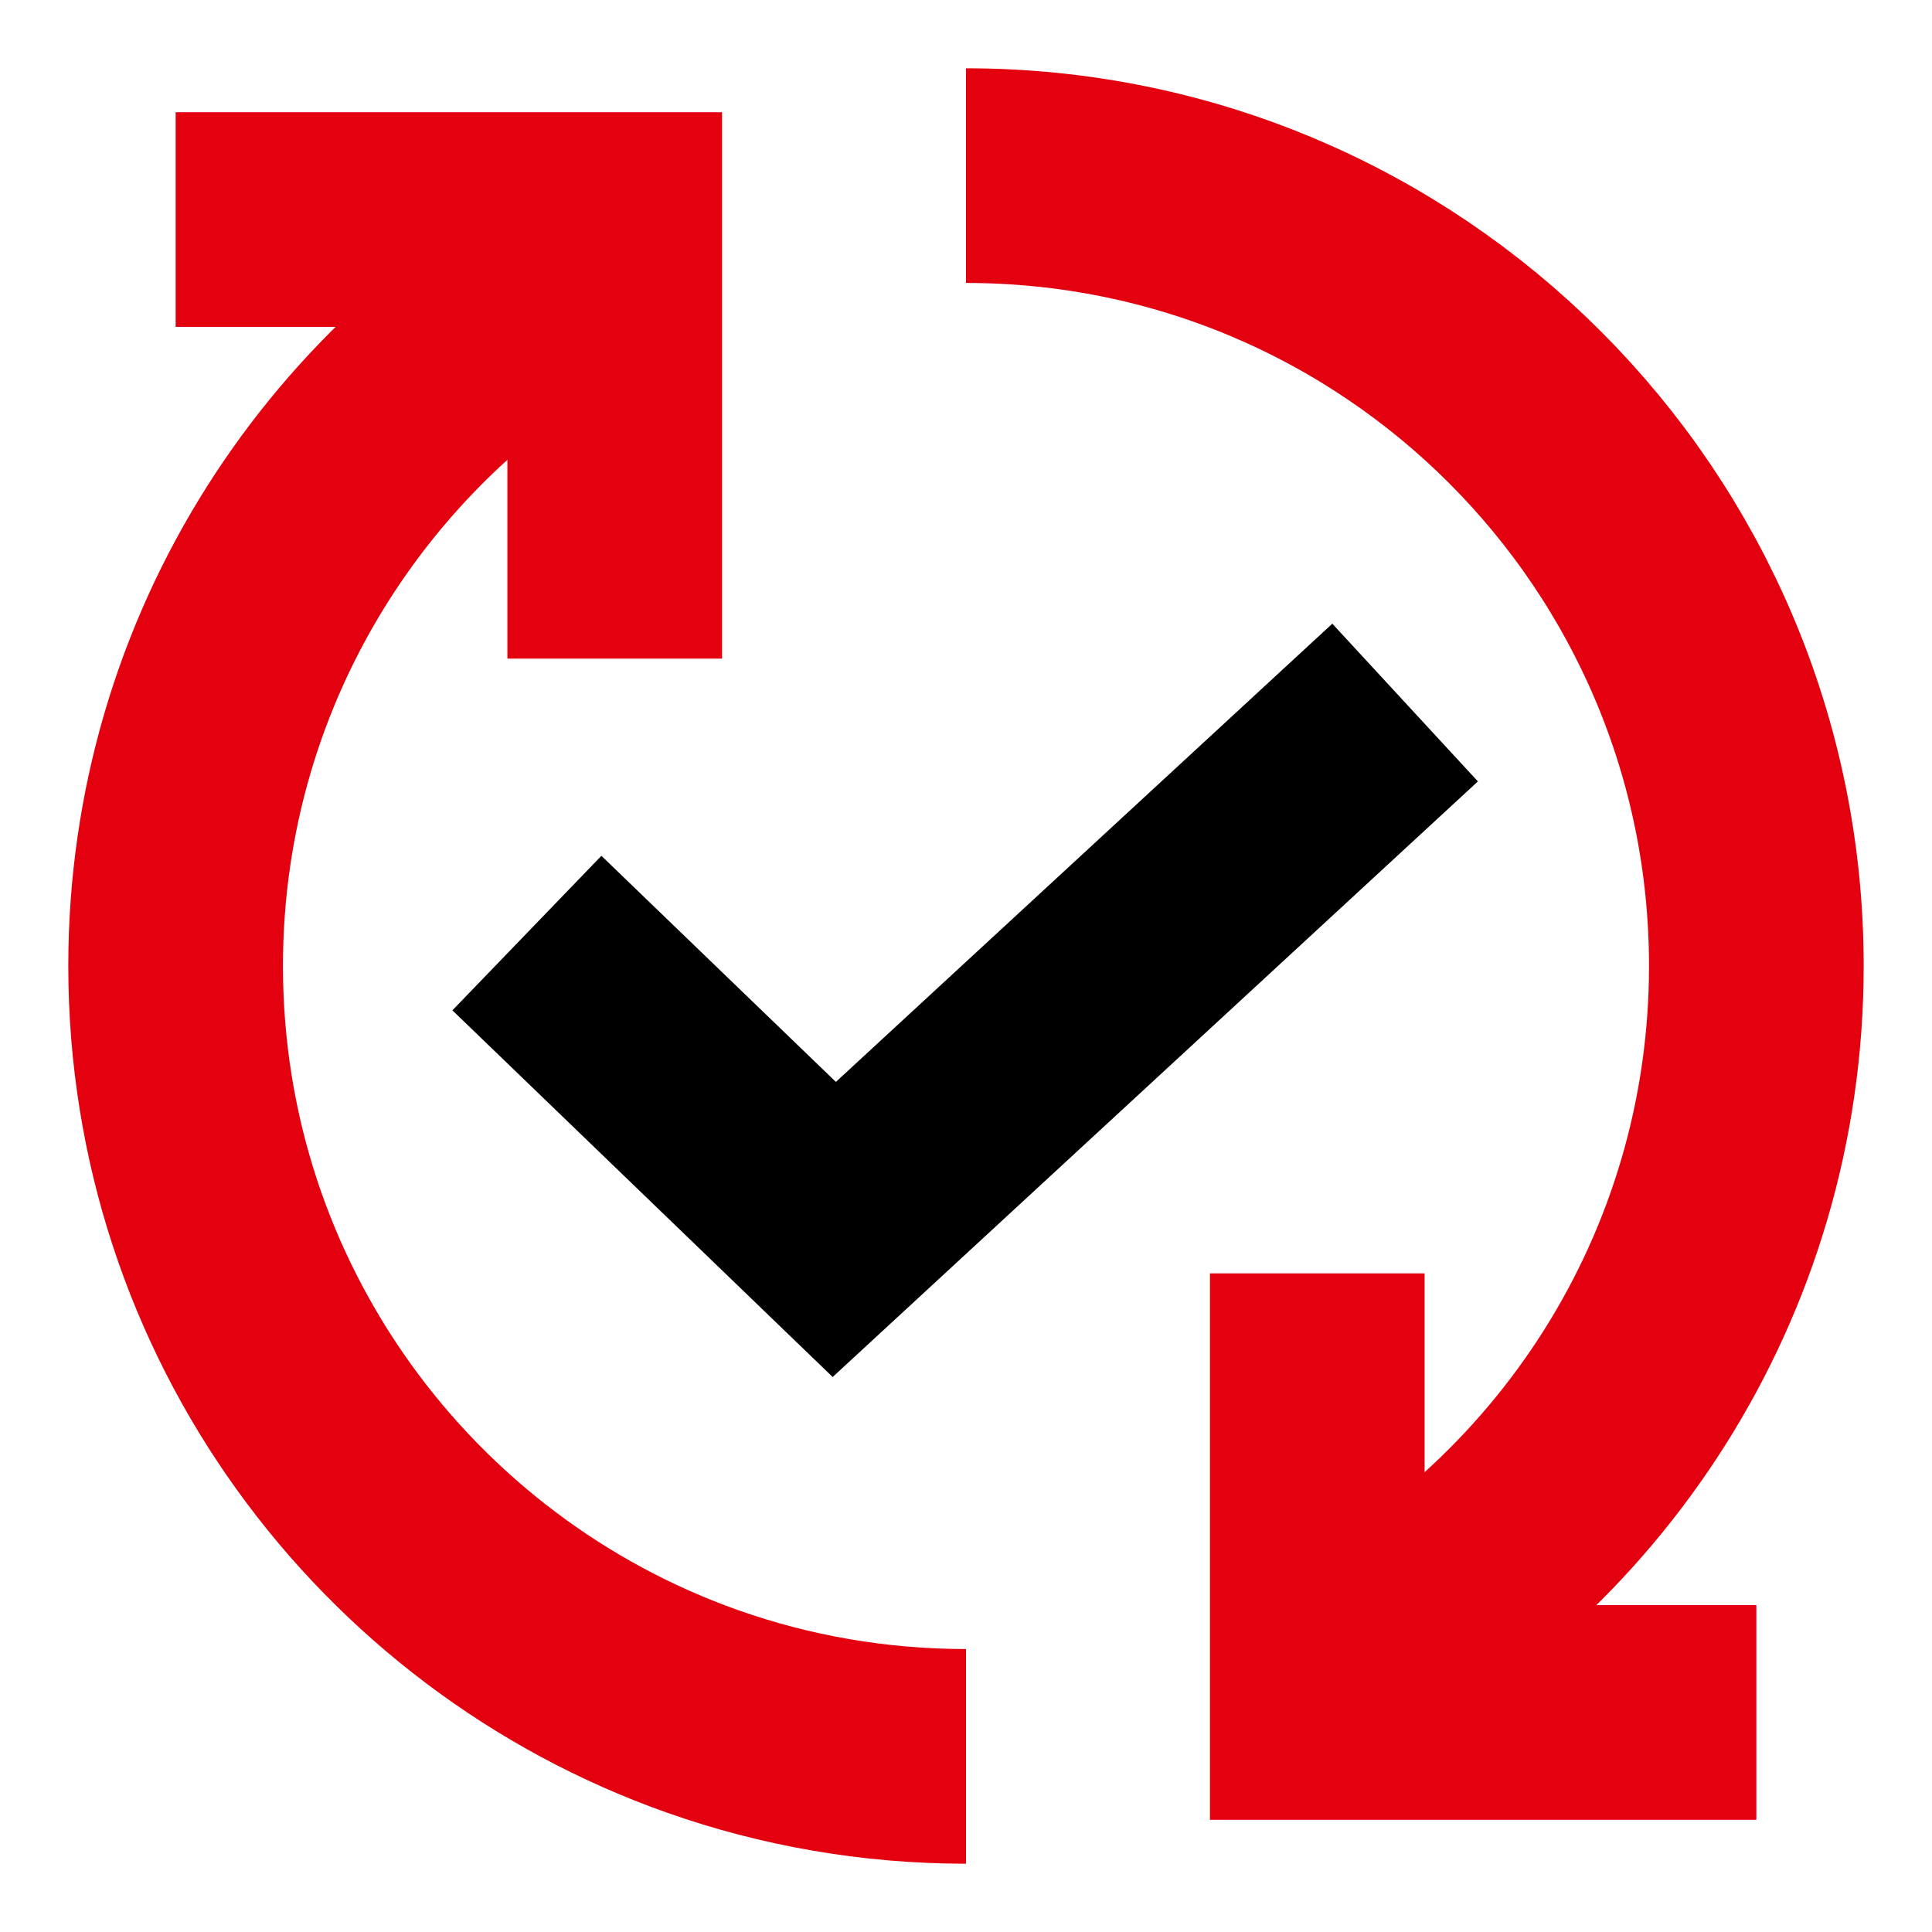
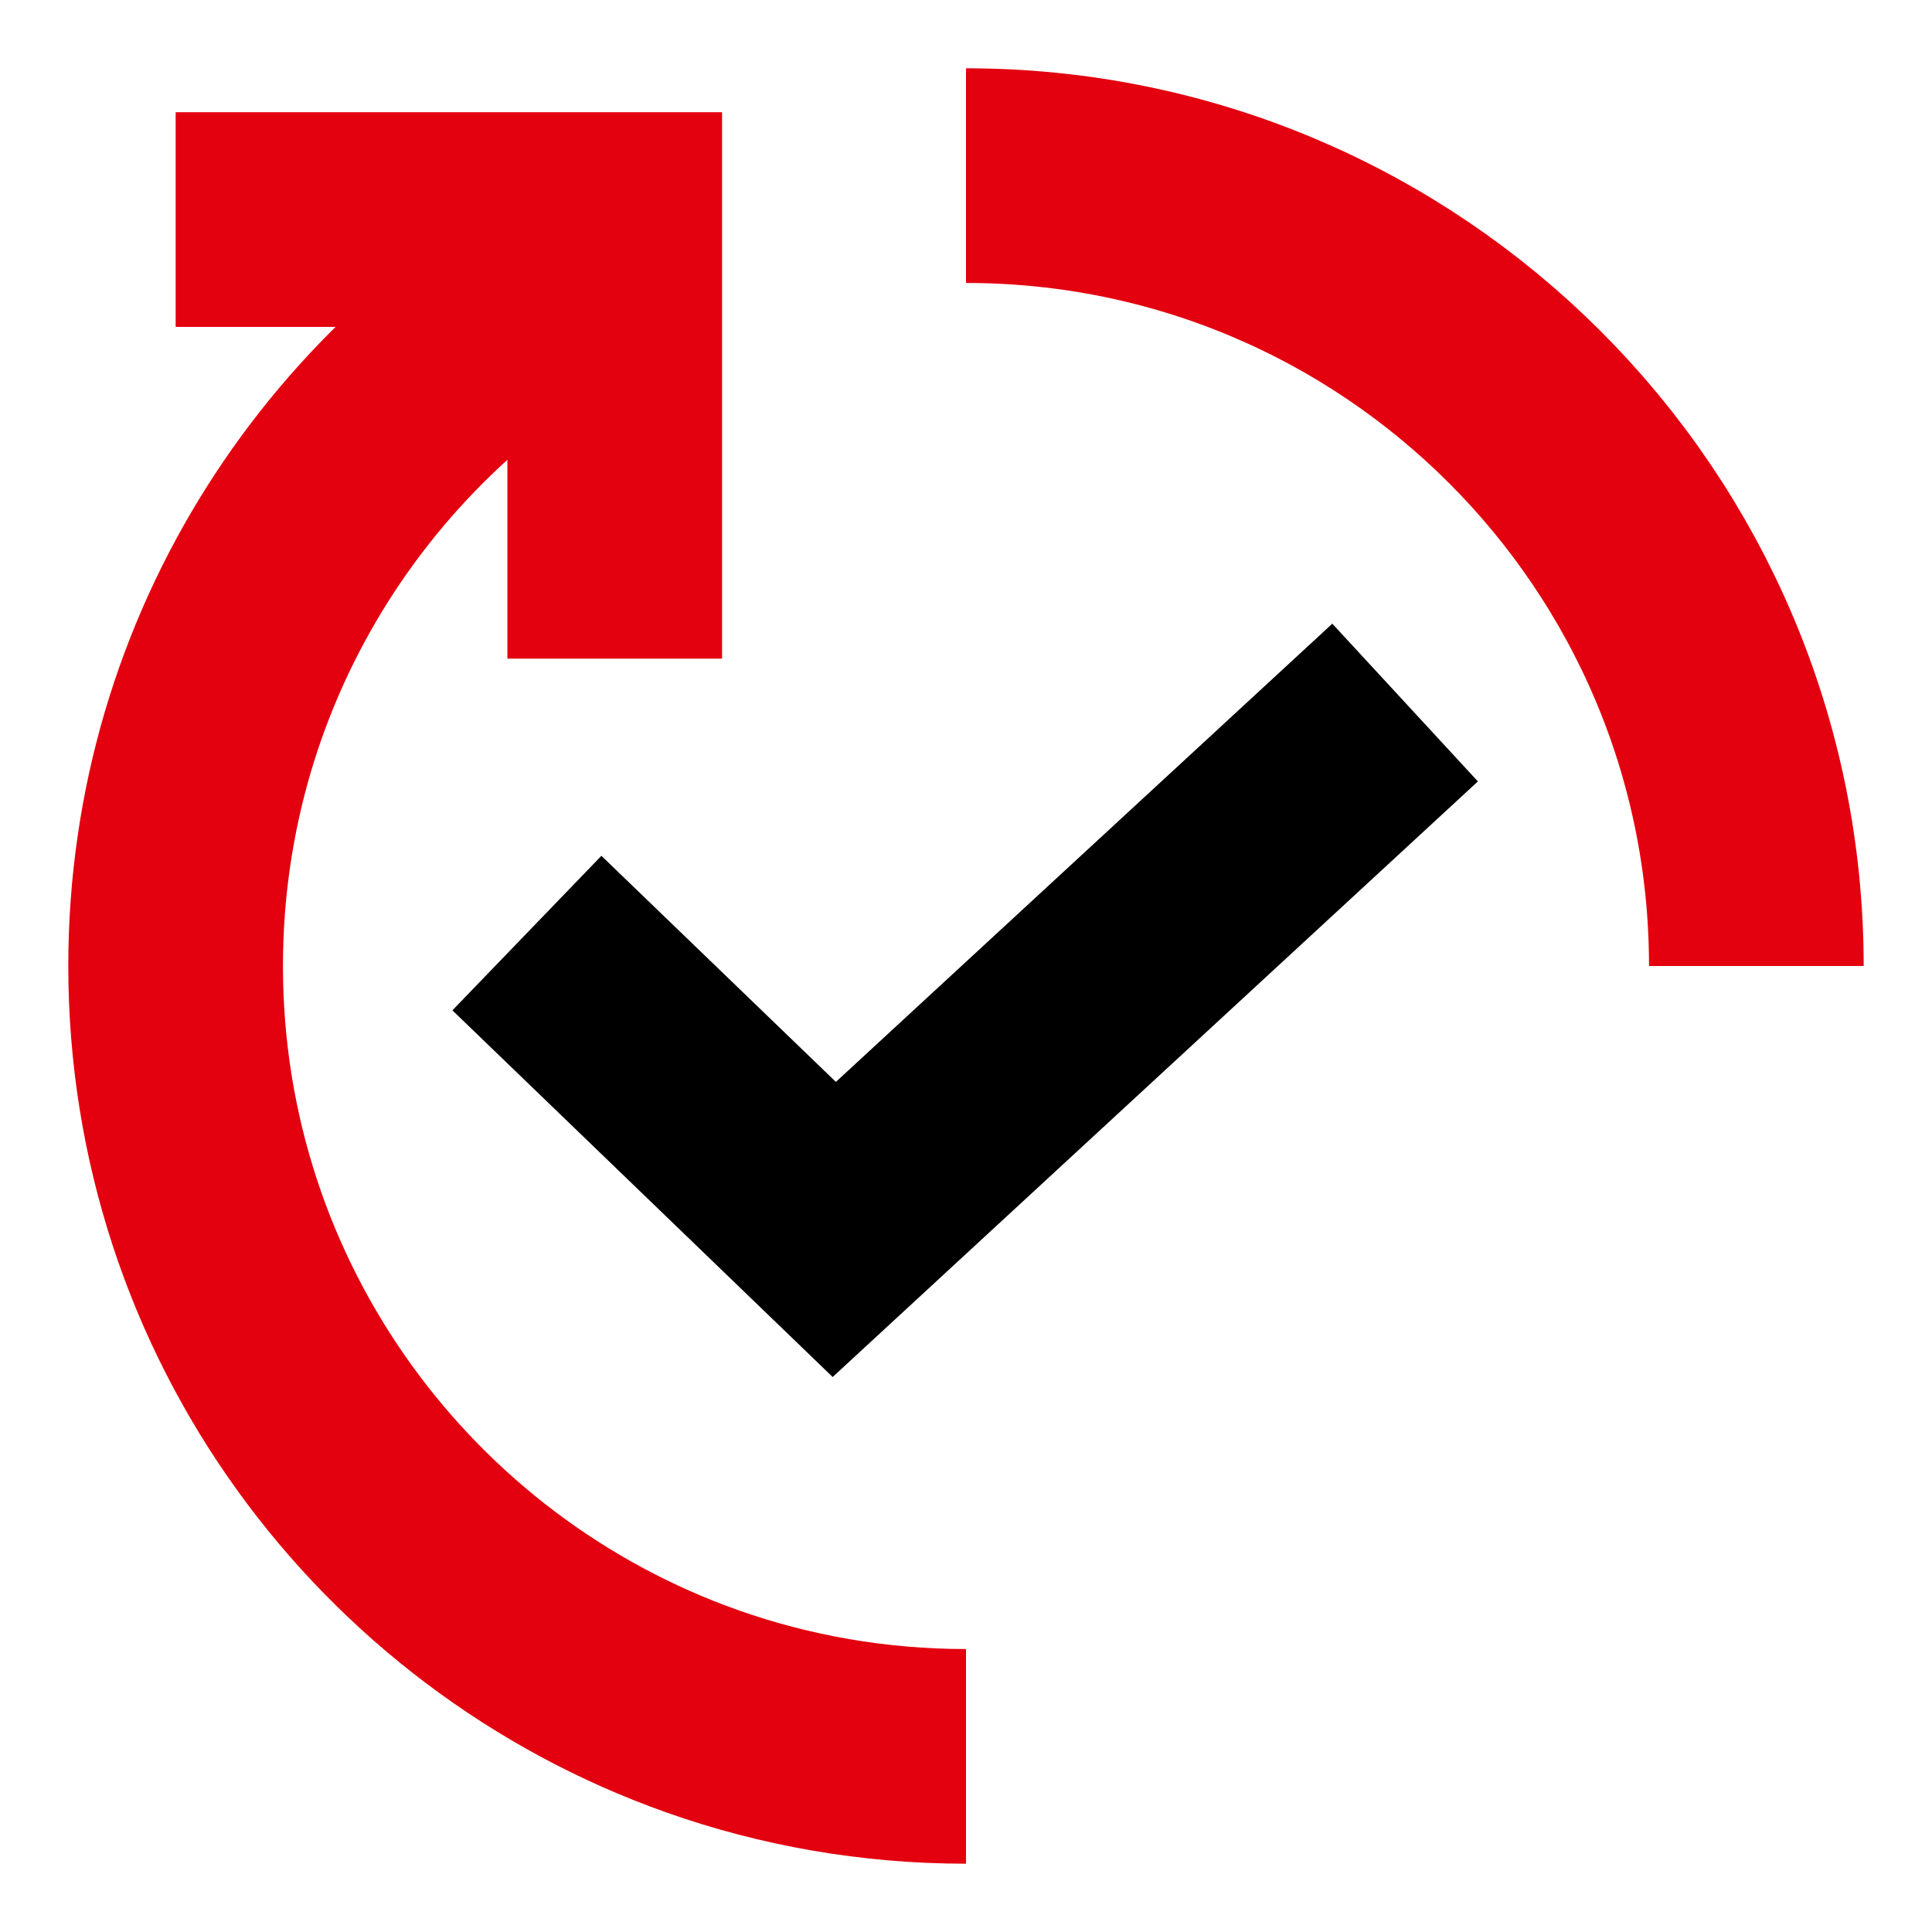
<svg xmlns="http://www.w3.org/2000/svg" width="72" height="72" viewBox="0 0 72 72" fill="none">
  <path d="M36 65.455C32.557 65.455 29.253 64.864 26.182 63.779C14.742 59.735 6.545 48.825 6.545 36C6.545 24.435 13.21 14.427 22.909 9.607" stroke="#E3000F" stroke-width="8" />
-   <path d="M36 6.545C52.267 6.545 65.454 19.733 65.454 36C65.454 47.565 58.789 57.573 49.091 62.393" stroke="#E3000F" stroke-width="8" />
+   <path d="M36 6.545C52.267 6.545 65.454 19.733 65.454 36" stroke="#E3000F" stroke-width="8" />
  <path d="M19.636 34.773L31.091 45.818L52.364 26.182" stroke="black" stroke-width="8" />
-   <path d="M49.091 47.455V63.818H65.454" stroke="#E3000F" stroke-width="8" />
  <path d="M22.909 24.545L22.909 8.182L6.546 8.182" stroke="#E3000F" stroke-width="8" />
</svg>